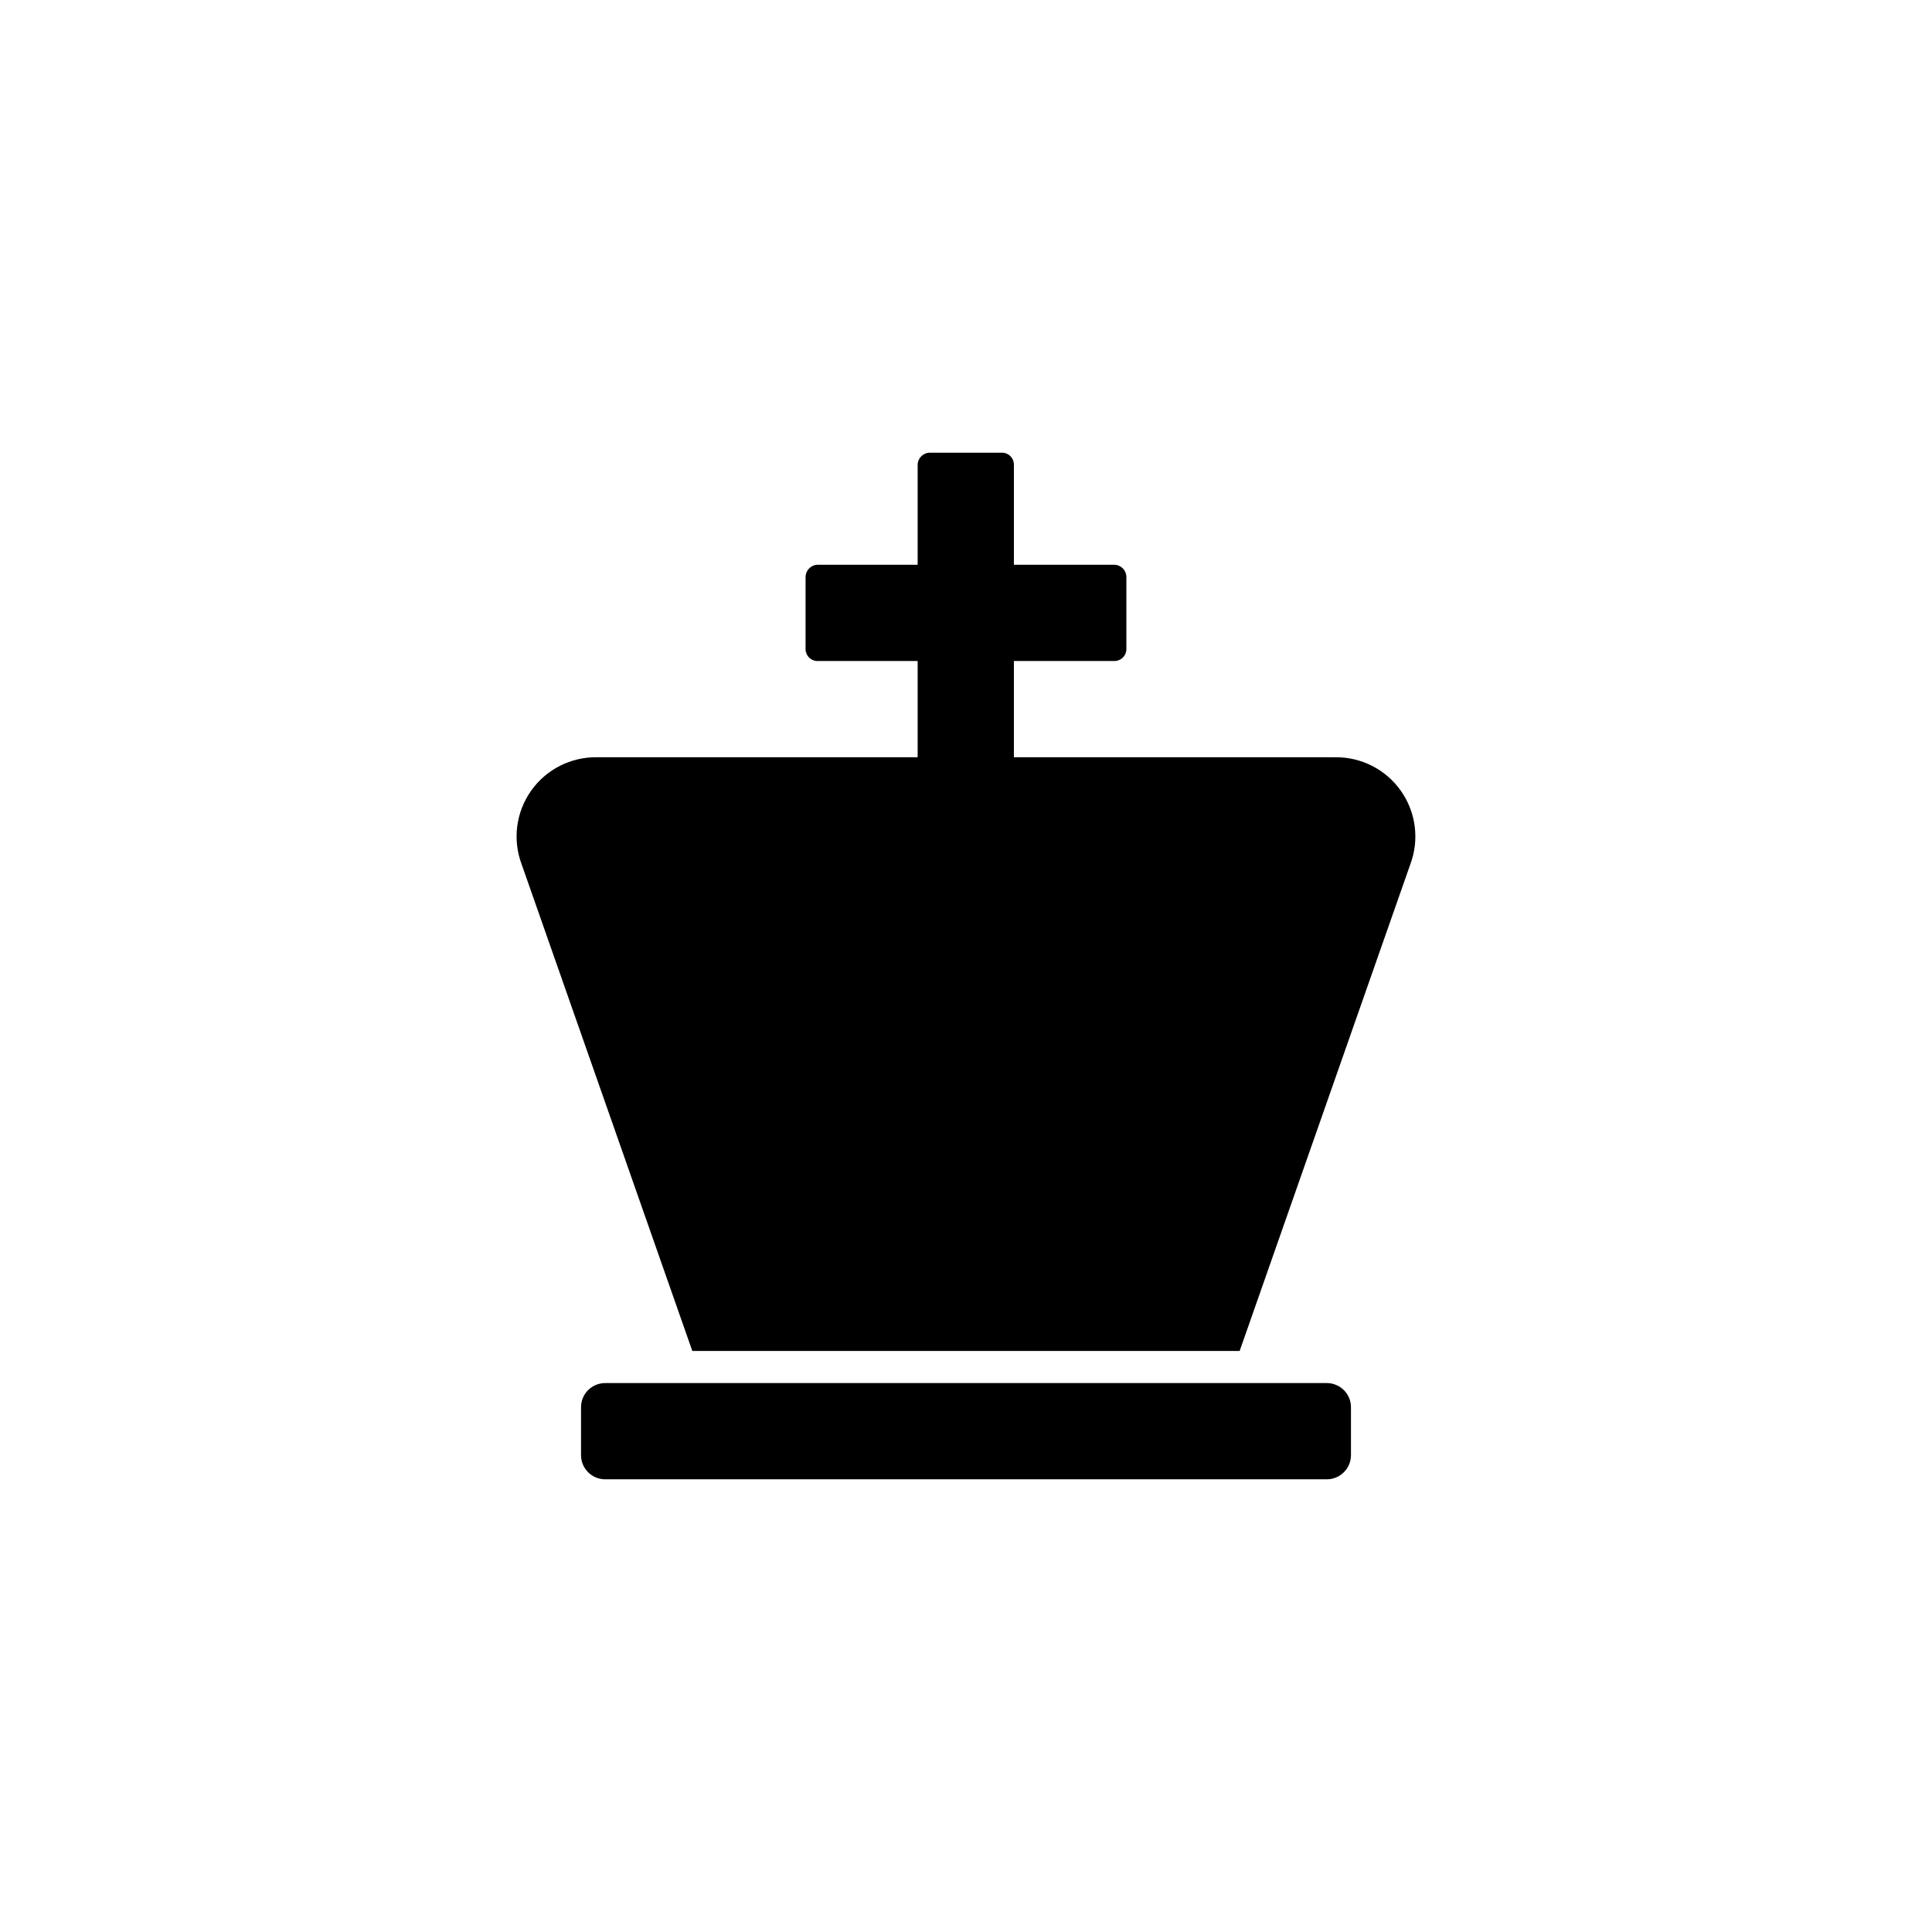
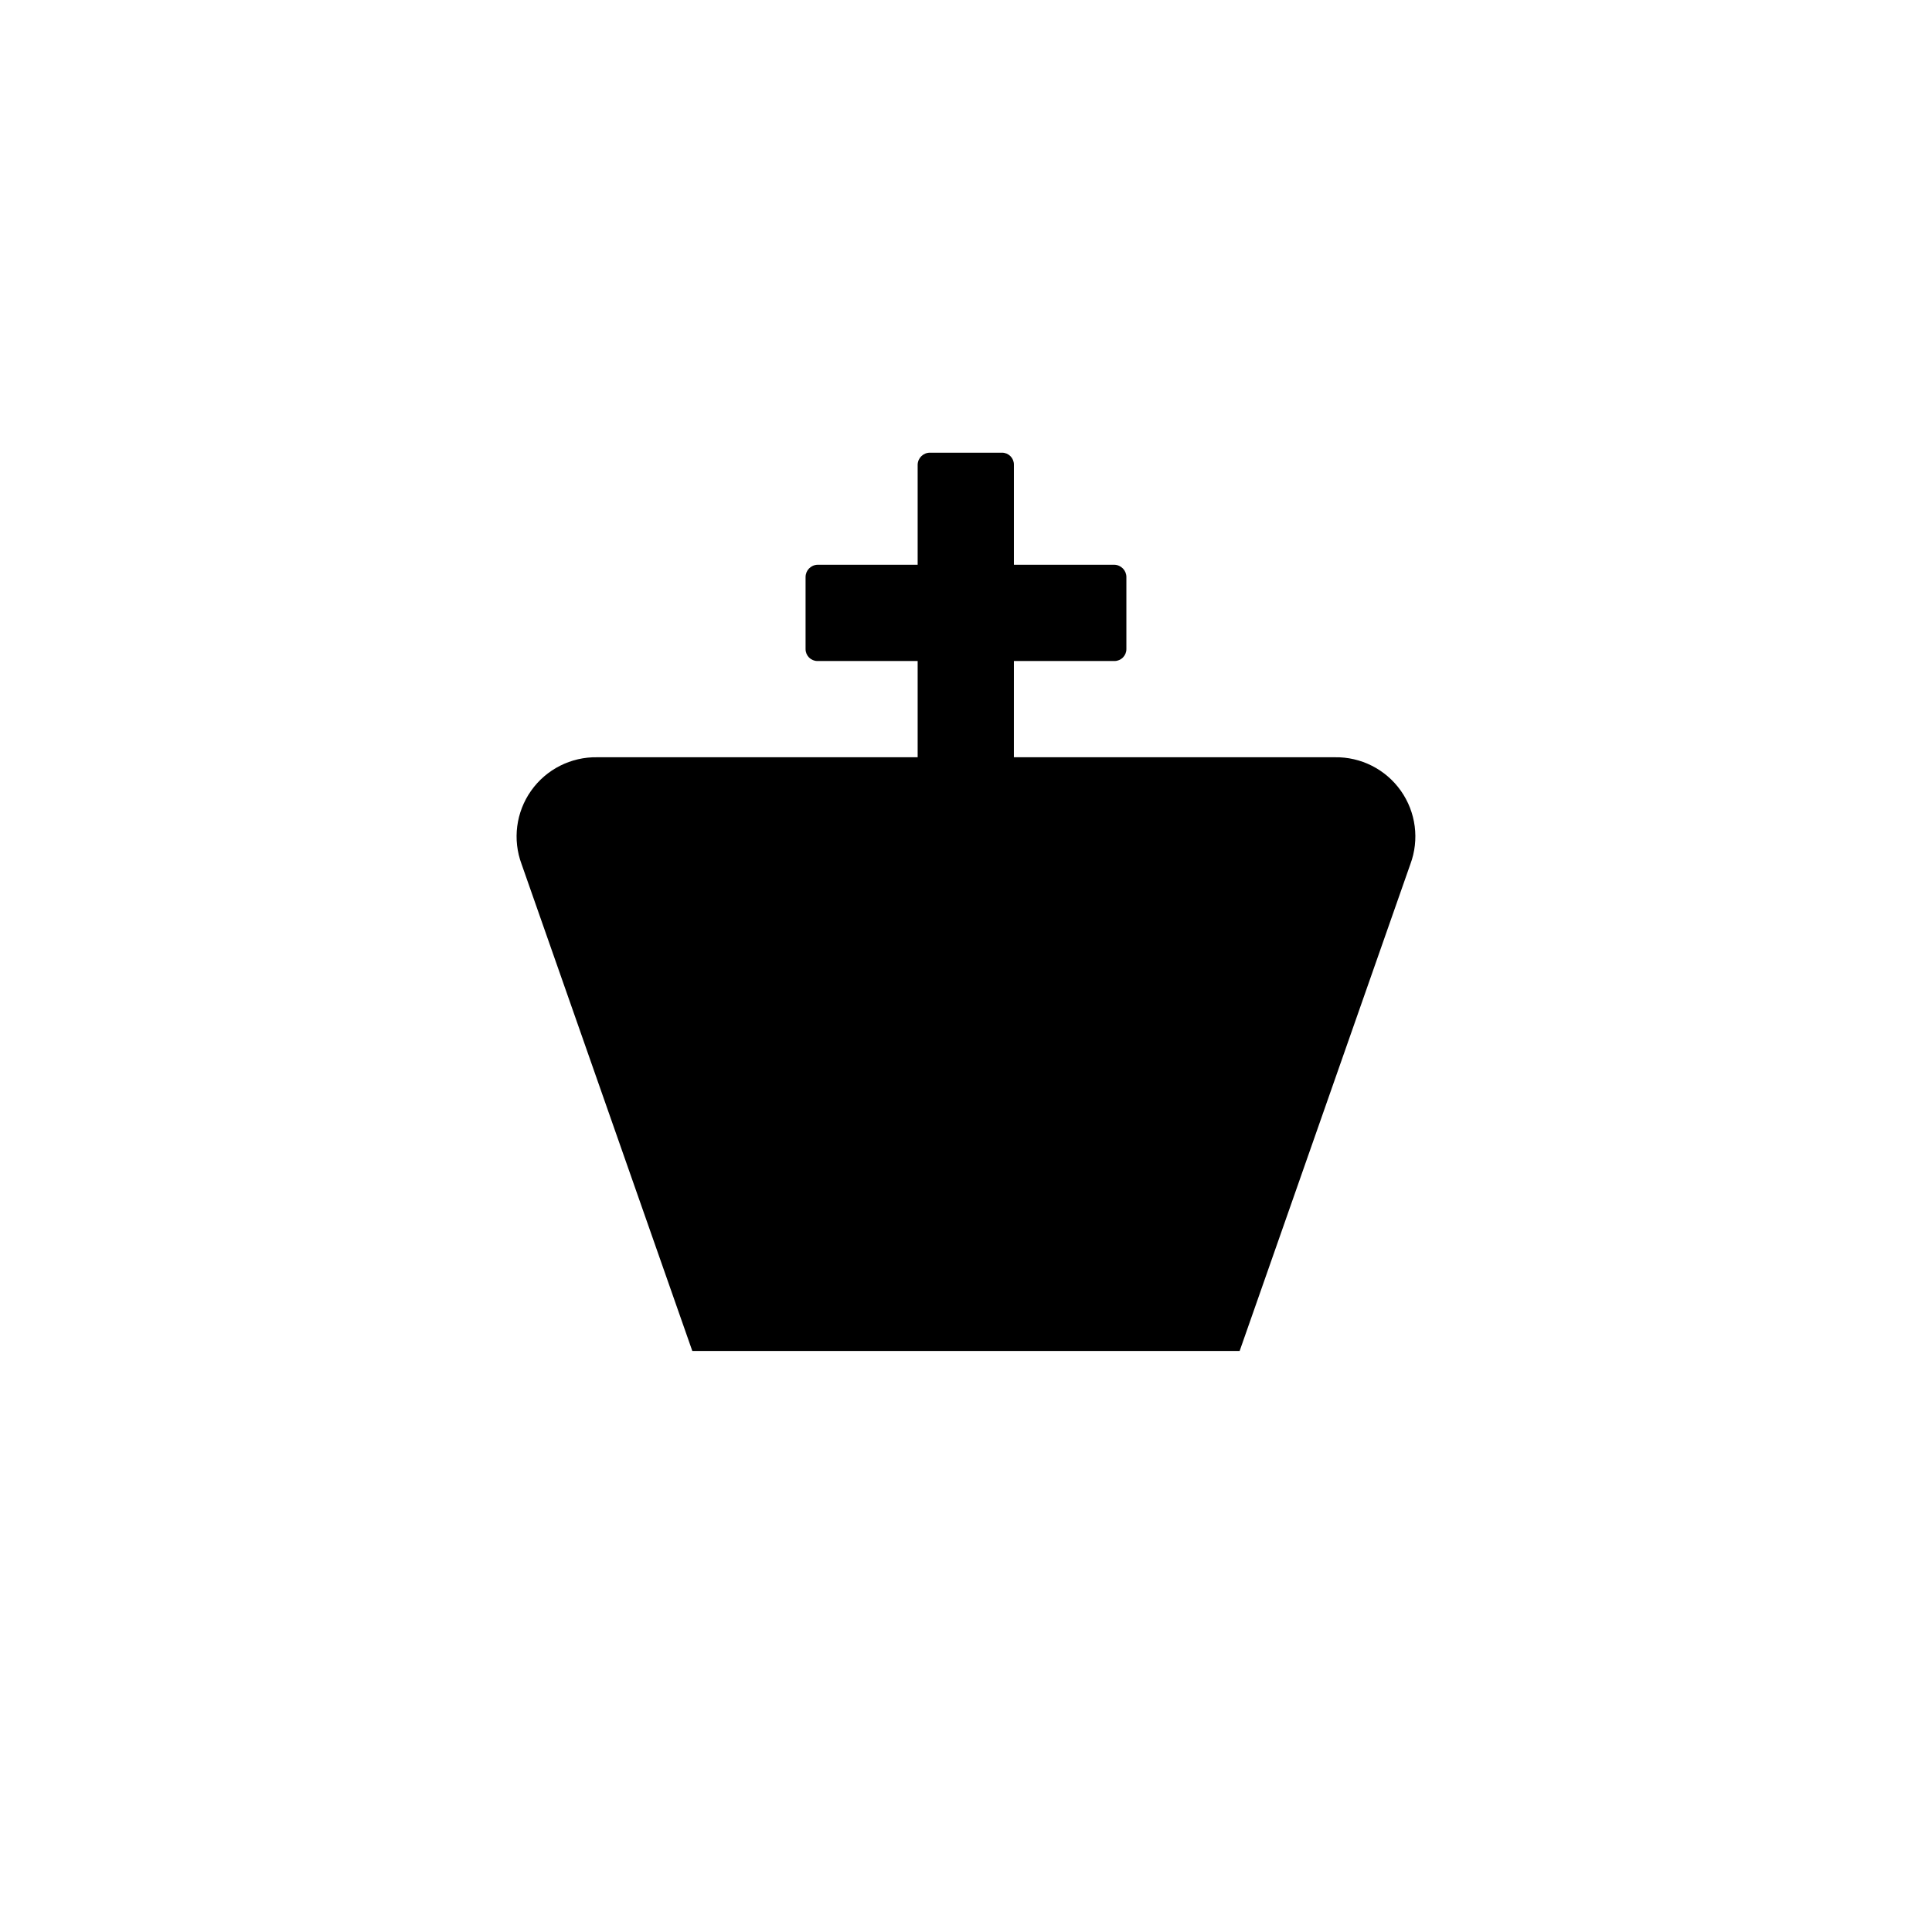
<svg xmlns="http://www.w3.org/2000/svg" fill="#000000" width="800px" height="800px" version="1.1" viewBox="144 144 512 512">
  <g>
-     <path d="m502.02 516.93v12.699c0 3.535-2.867 6.402-6.402 6.402h-191.24c-3.535 0-6.402-2.867-6.402-6.402v-12.699c0-3.539 2.867-6.402 6.402-6.402h191.24c3.535 0 6.402 2.863 6.402 6.402z" />
    <path d="m497.71 344.68h-85.02l0.004-25.504h26.66c1.738 0 3.148-1.41 3.148-3.148v-19.105c0-1.754-1.395-3.195-3.148-3.254h-26.66v-26.555c0-1.738-1.41-3.148-3.148-3.148h-19.105c-1.754 0-3.195 1.395-3.254 3.148v26.555h-26.555c-1.754 0.059-3.148 1.5-3.148 3.254v19.105c0 1.738 1.41 3.148 3.148 3.148h26.555v25.504h-84.91c-6.949-0.125-13.508 3.191-17.523 8.867-4.012 5.672-4.957 12.965-2.523 19.473l45.238 129h145.05l45.238-129c2.434-6.508 1.484-13.801-2.527-19.473-4.012-5.676-10.574-8.992-17.523-8.867z" />
  </g>
</svg>